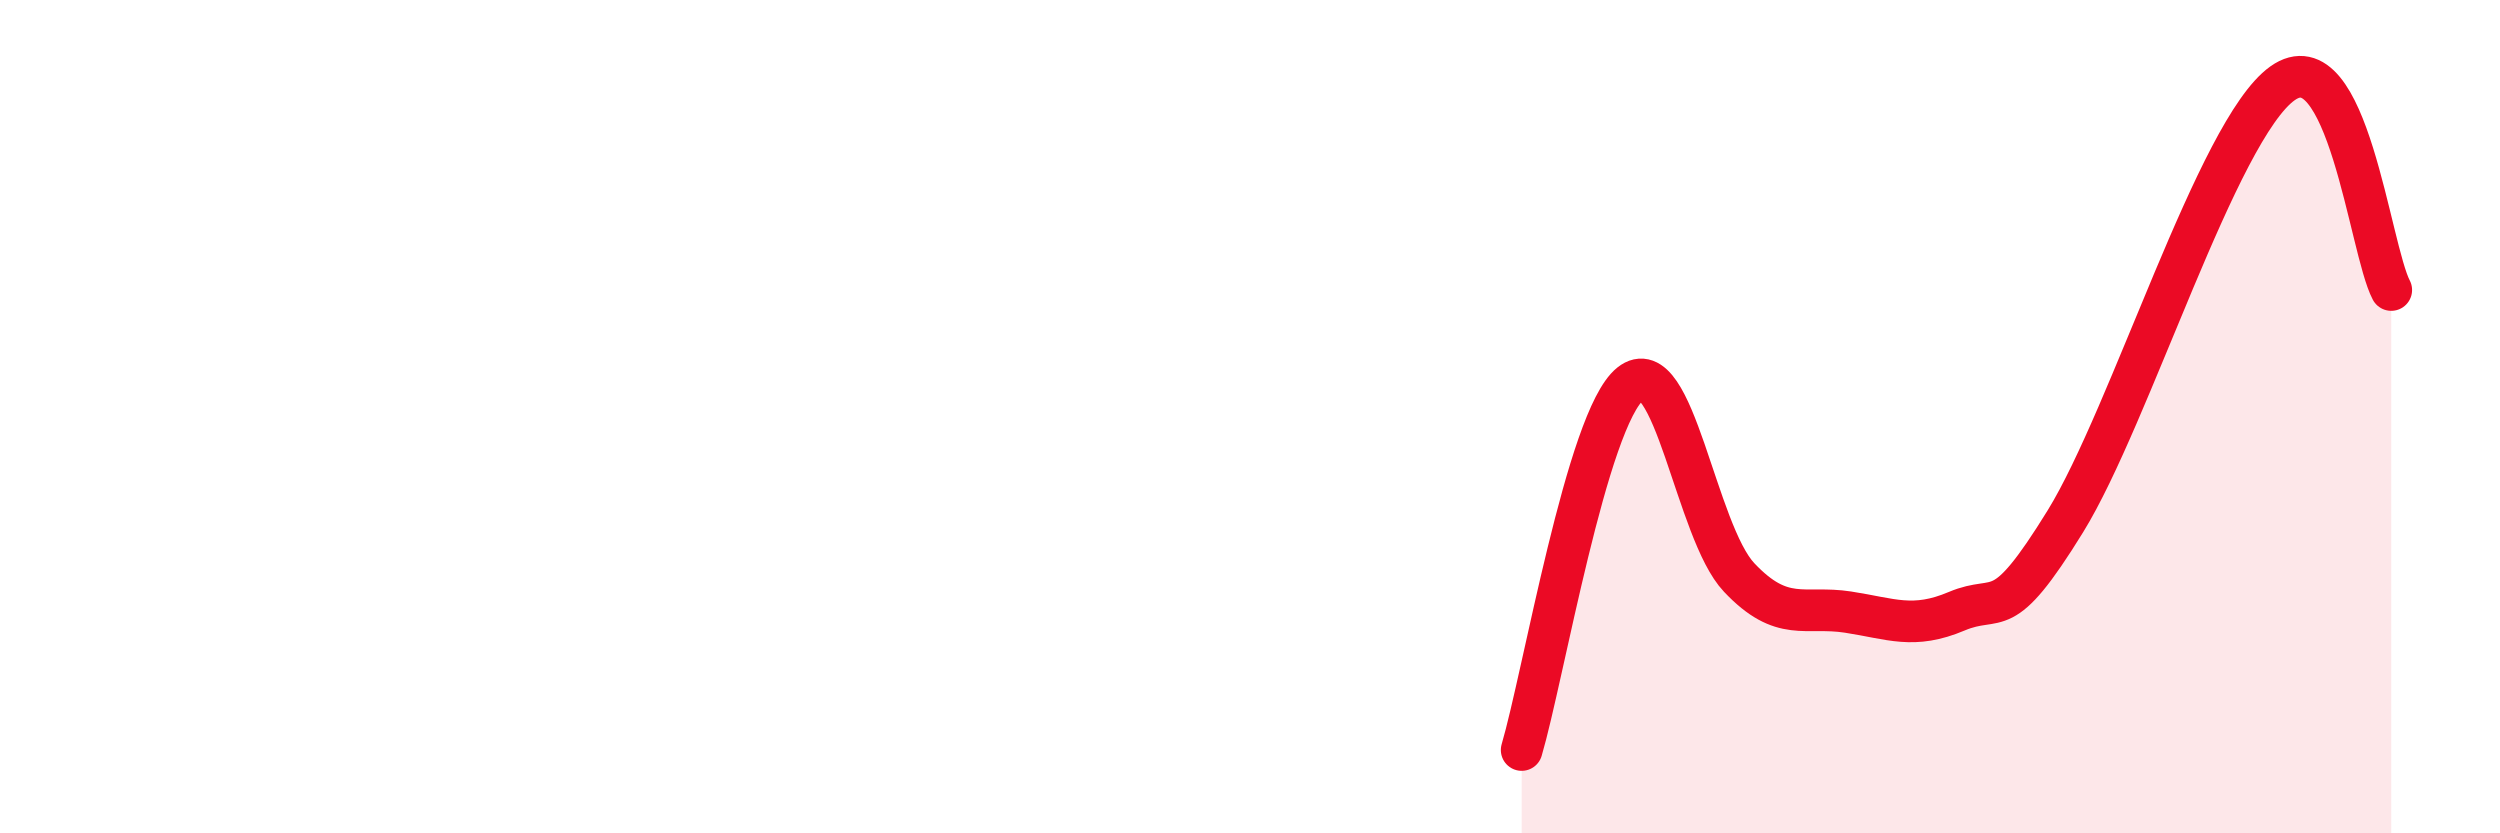
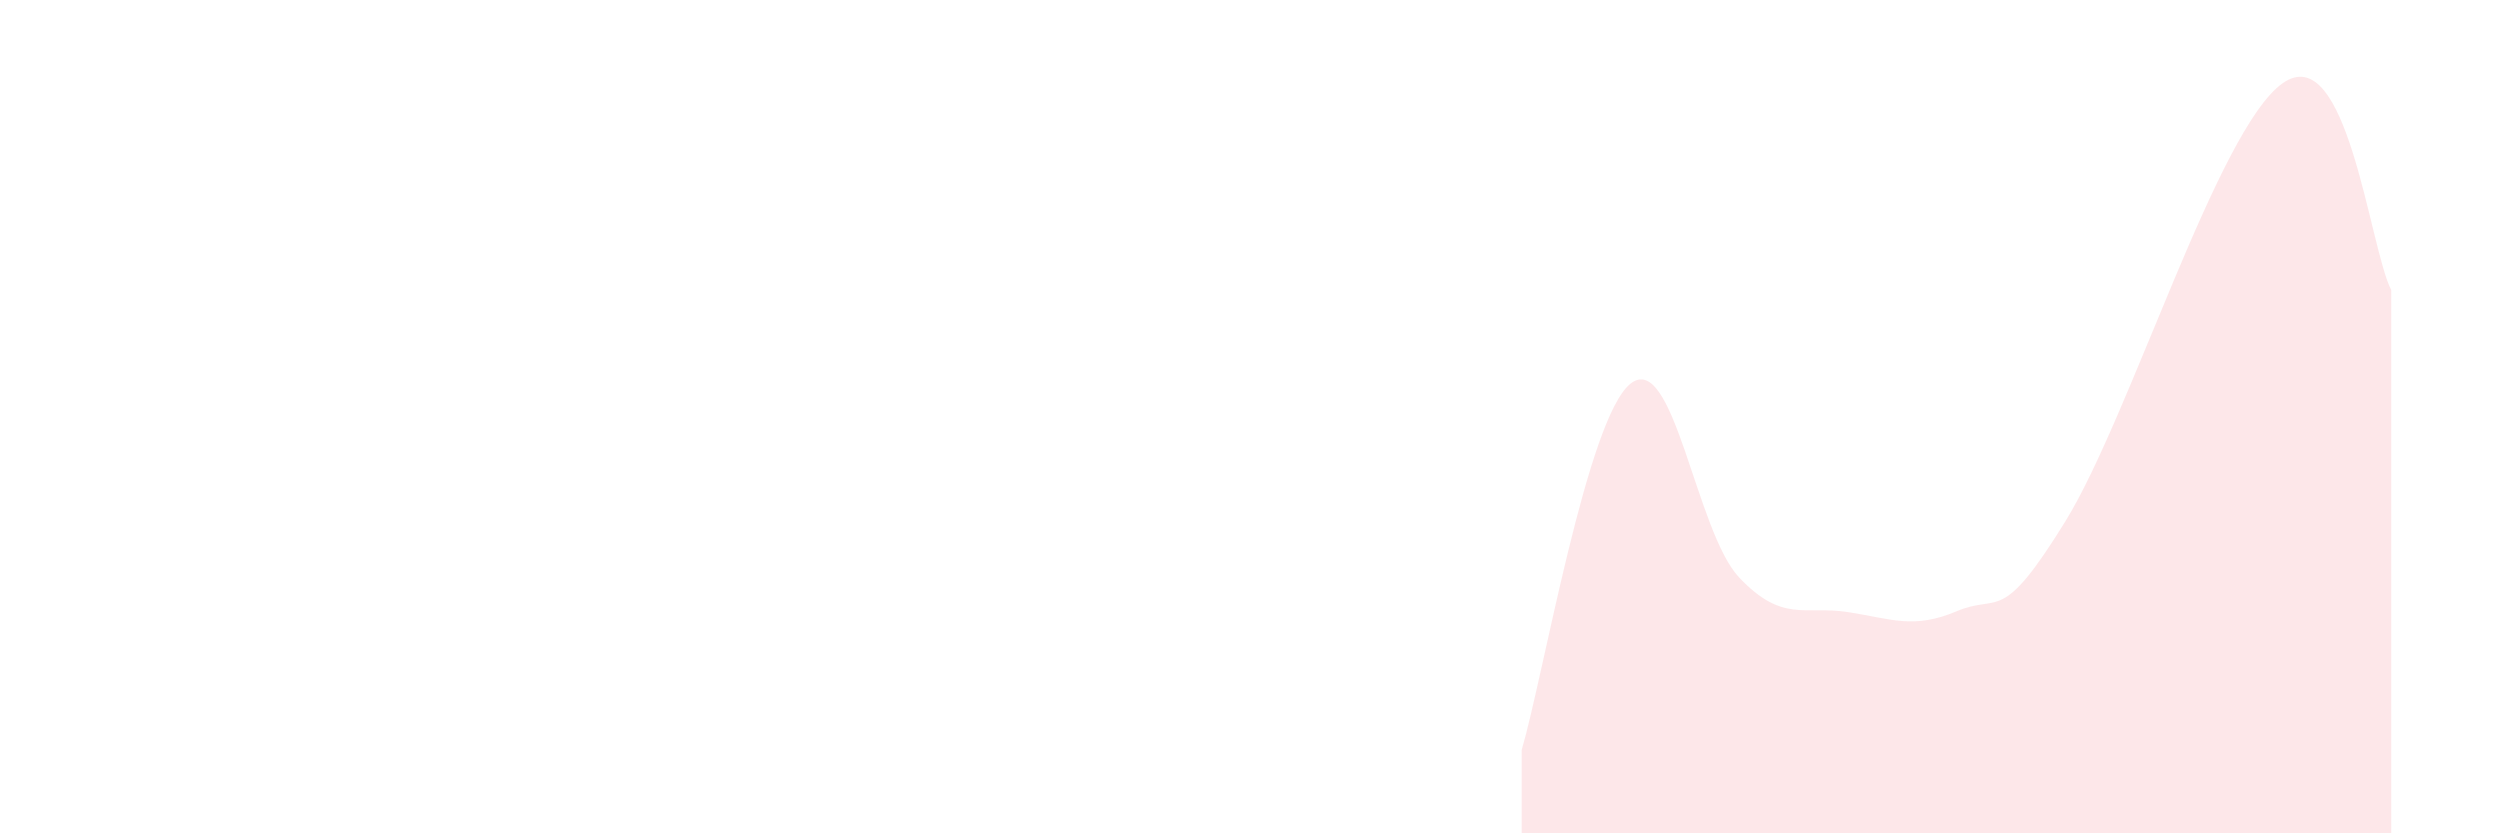
<svg xmlns="http://www.w3.org/2000/svg" width="60" height="20" viewBox="0 0 60 20">
  <path d="M 36.52,18 C 37.04,16.24 38.09,10.04 39.13,9.21 C 40.17,8.38 40.7,12.76 41.74,13.86 C 42.78,14.96 43.31,14.53 44.35,14.69 C 45.39,14.85 45.92,15.11 46.96,14.67 C 48,14.23 48.01,15.04 49.57,12.51 C 51.13,9.98 53.22,3.11 54.78,2 C 56.34,0.89 56.87,5.97 57.39,6.96L57.39 20L36.52 20Z" fill="#EB0A25" opacity="0.1" stroke-linecap="round" stroke-linejoin="round" />
-   <path d="M 36.52,18 C 37.04,16.24 38.09,10.04 39.13,9.21 C 40.17,8.38 40.7,12.76 41.74,13.86 C 42.78,14.96 43.31,14.53 44.35,14.69 C 45.39,14.85 45.92,15.11 46.96,14.67 C 48,14.23 48.01,15.04 49.57,12.51 C 51.13,9.98 53.22,3.11 54.78,2 C 56.34,0.89 56.87,5.97 57.39,6.96" stroke="#EB0A25" stroke-width="1" fill="none" stroke-linecap="round" stroke-linejoin="round" />
</svg>